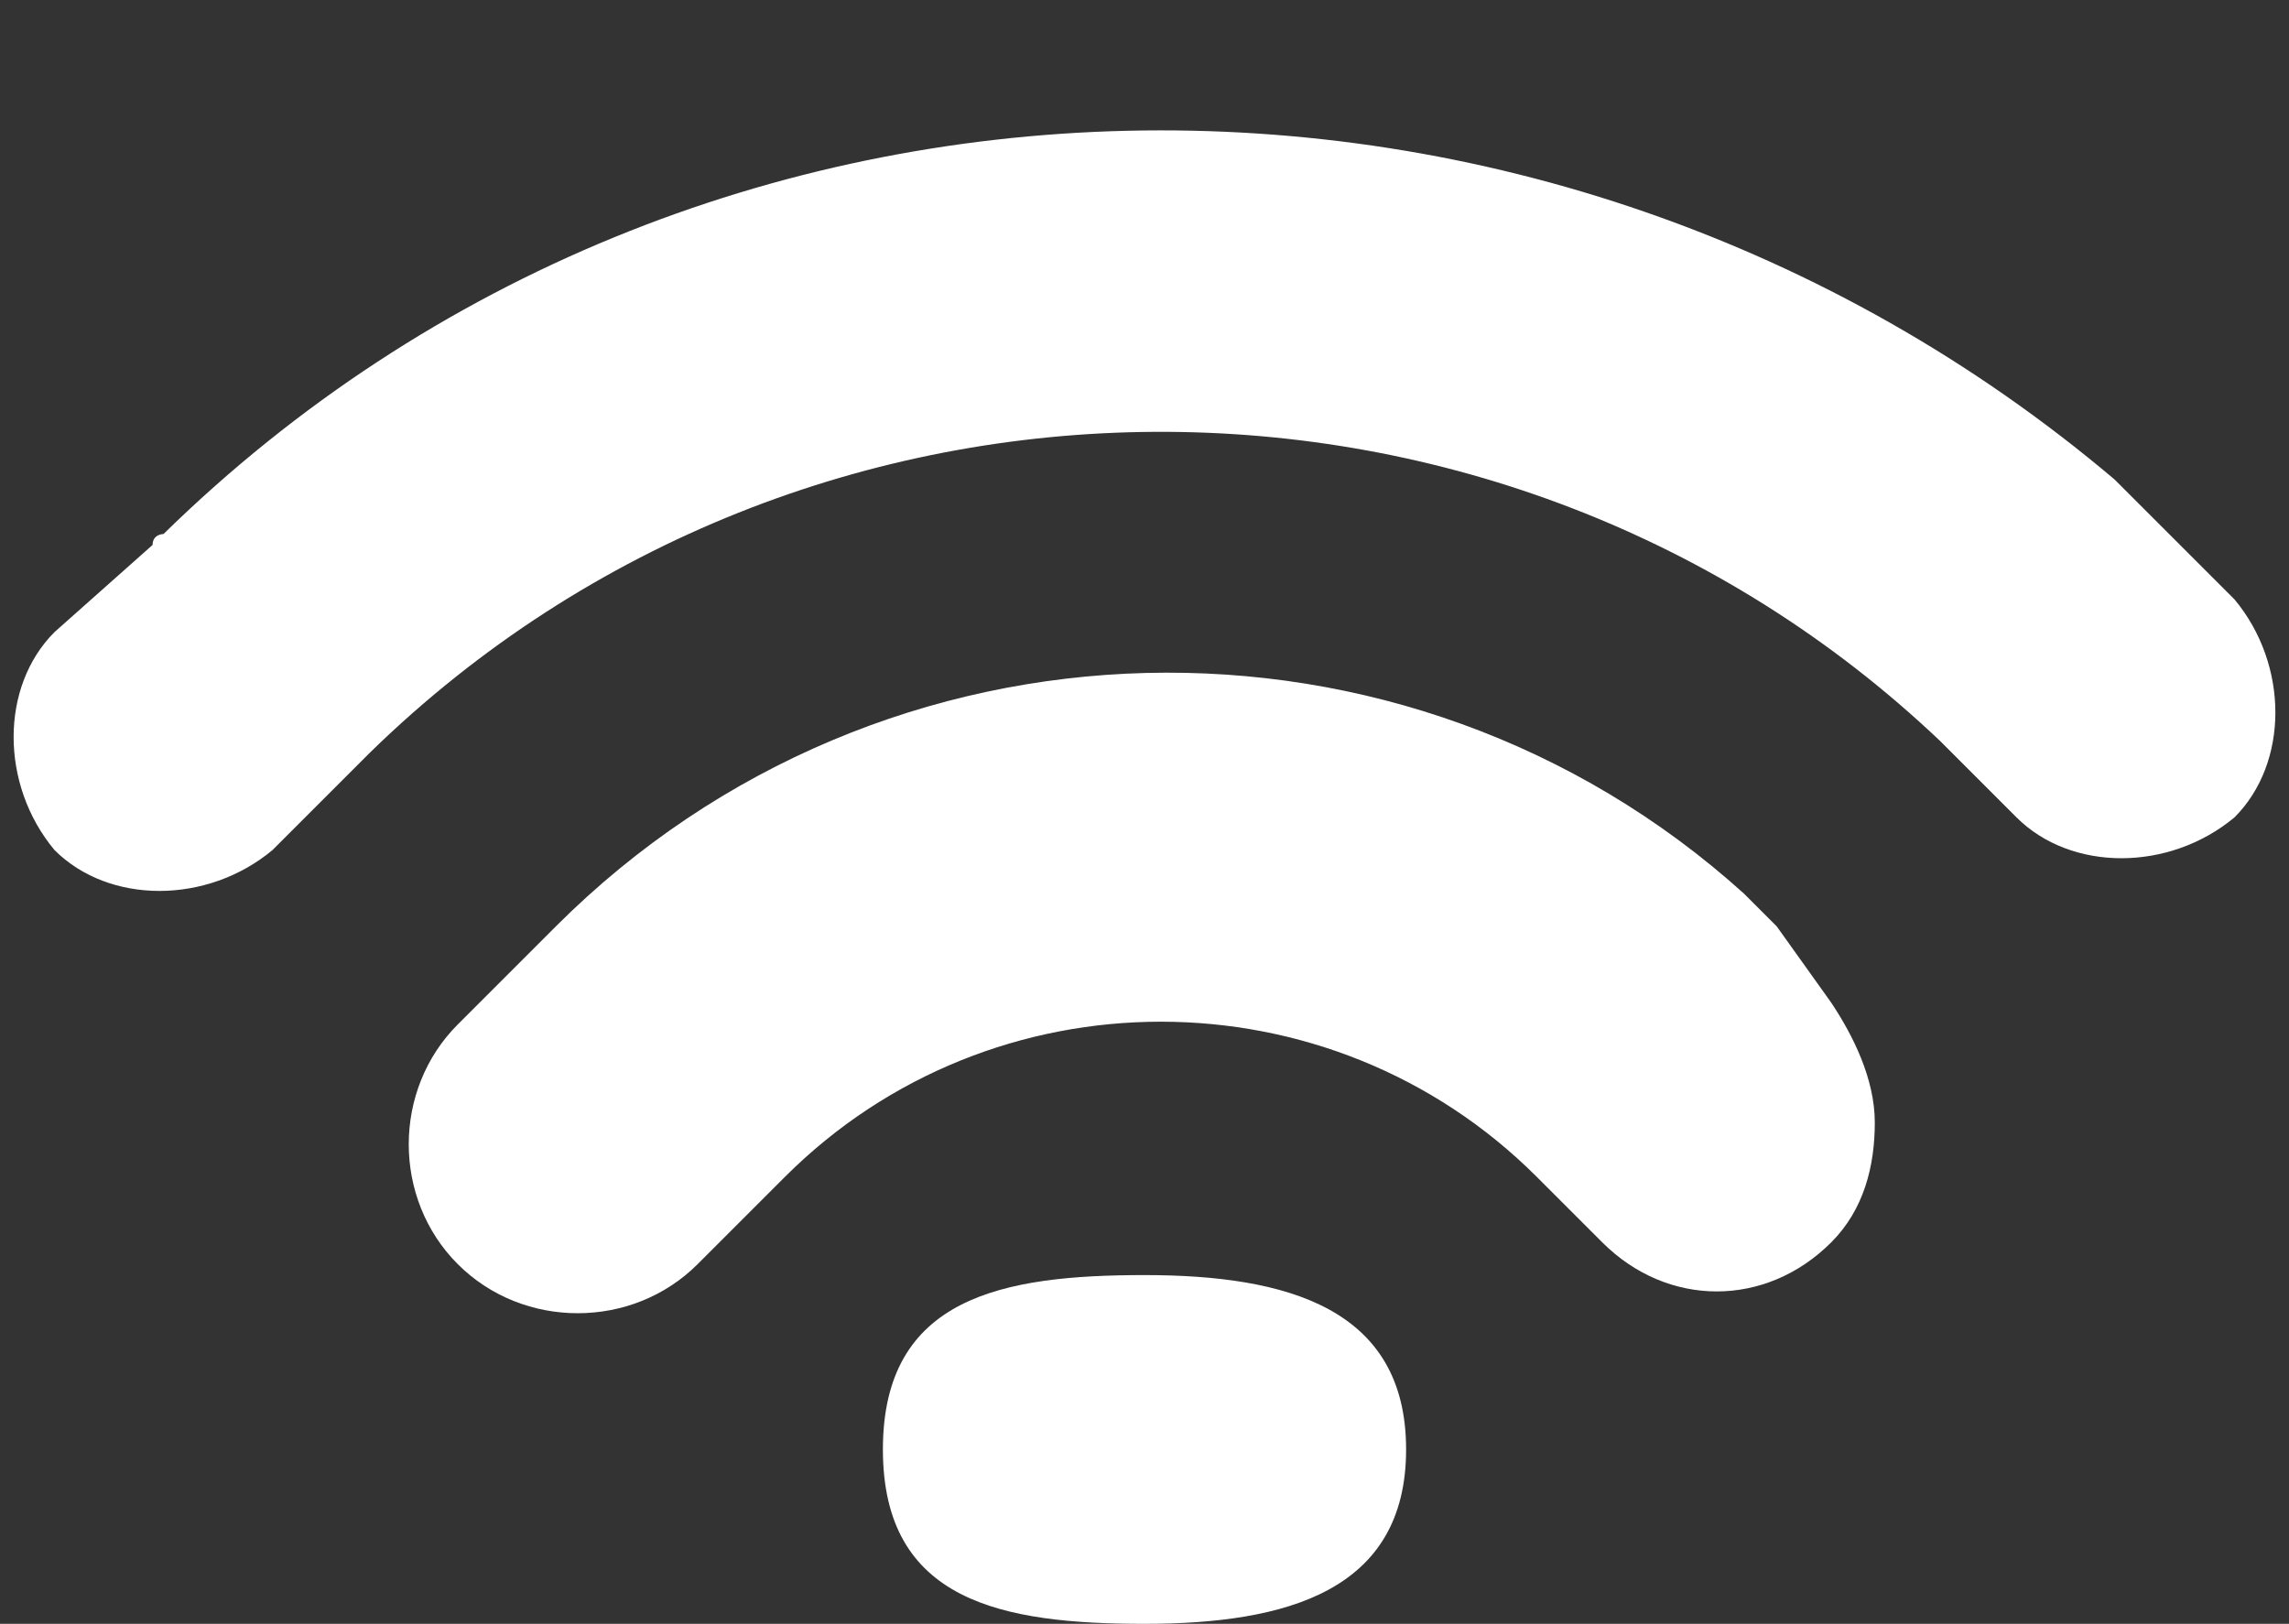
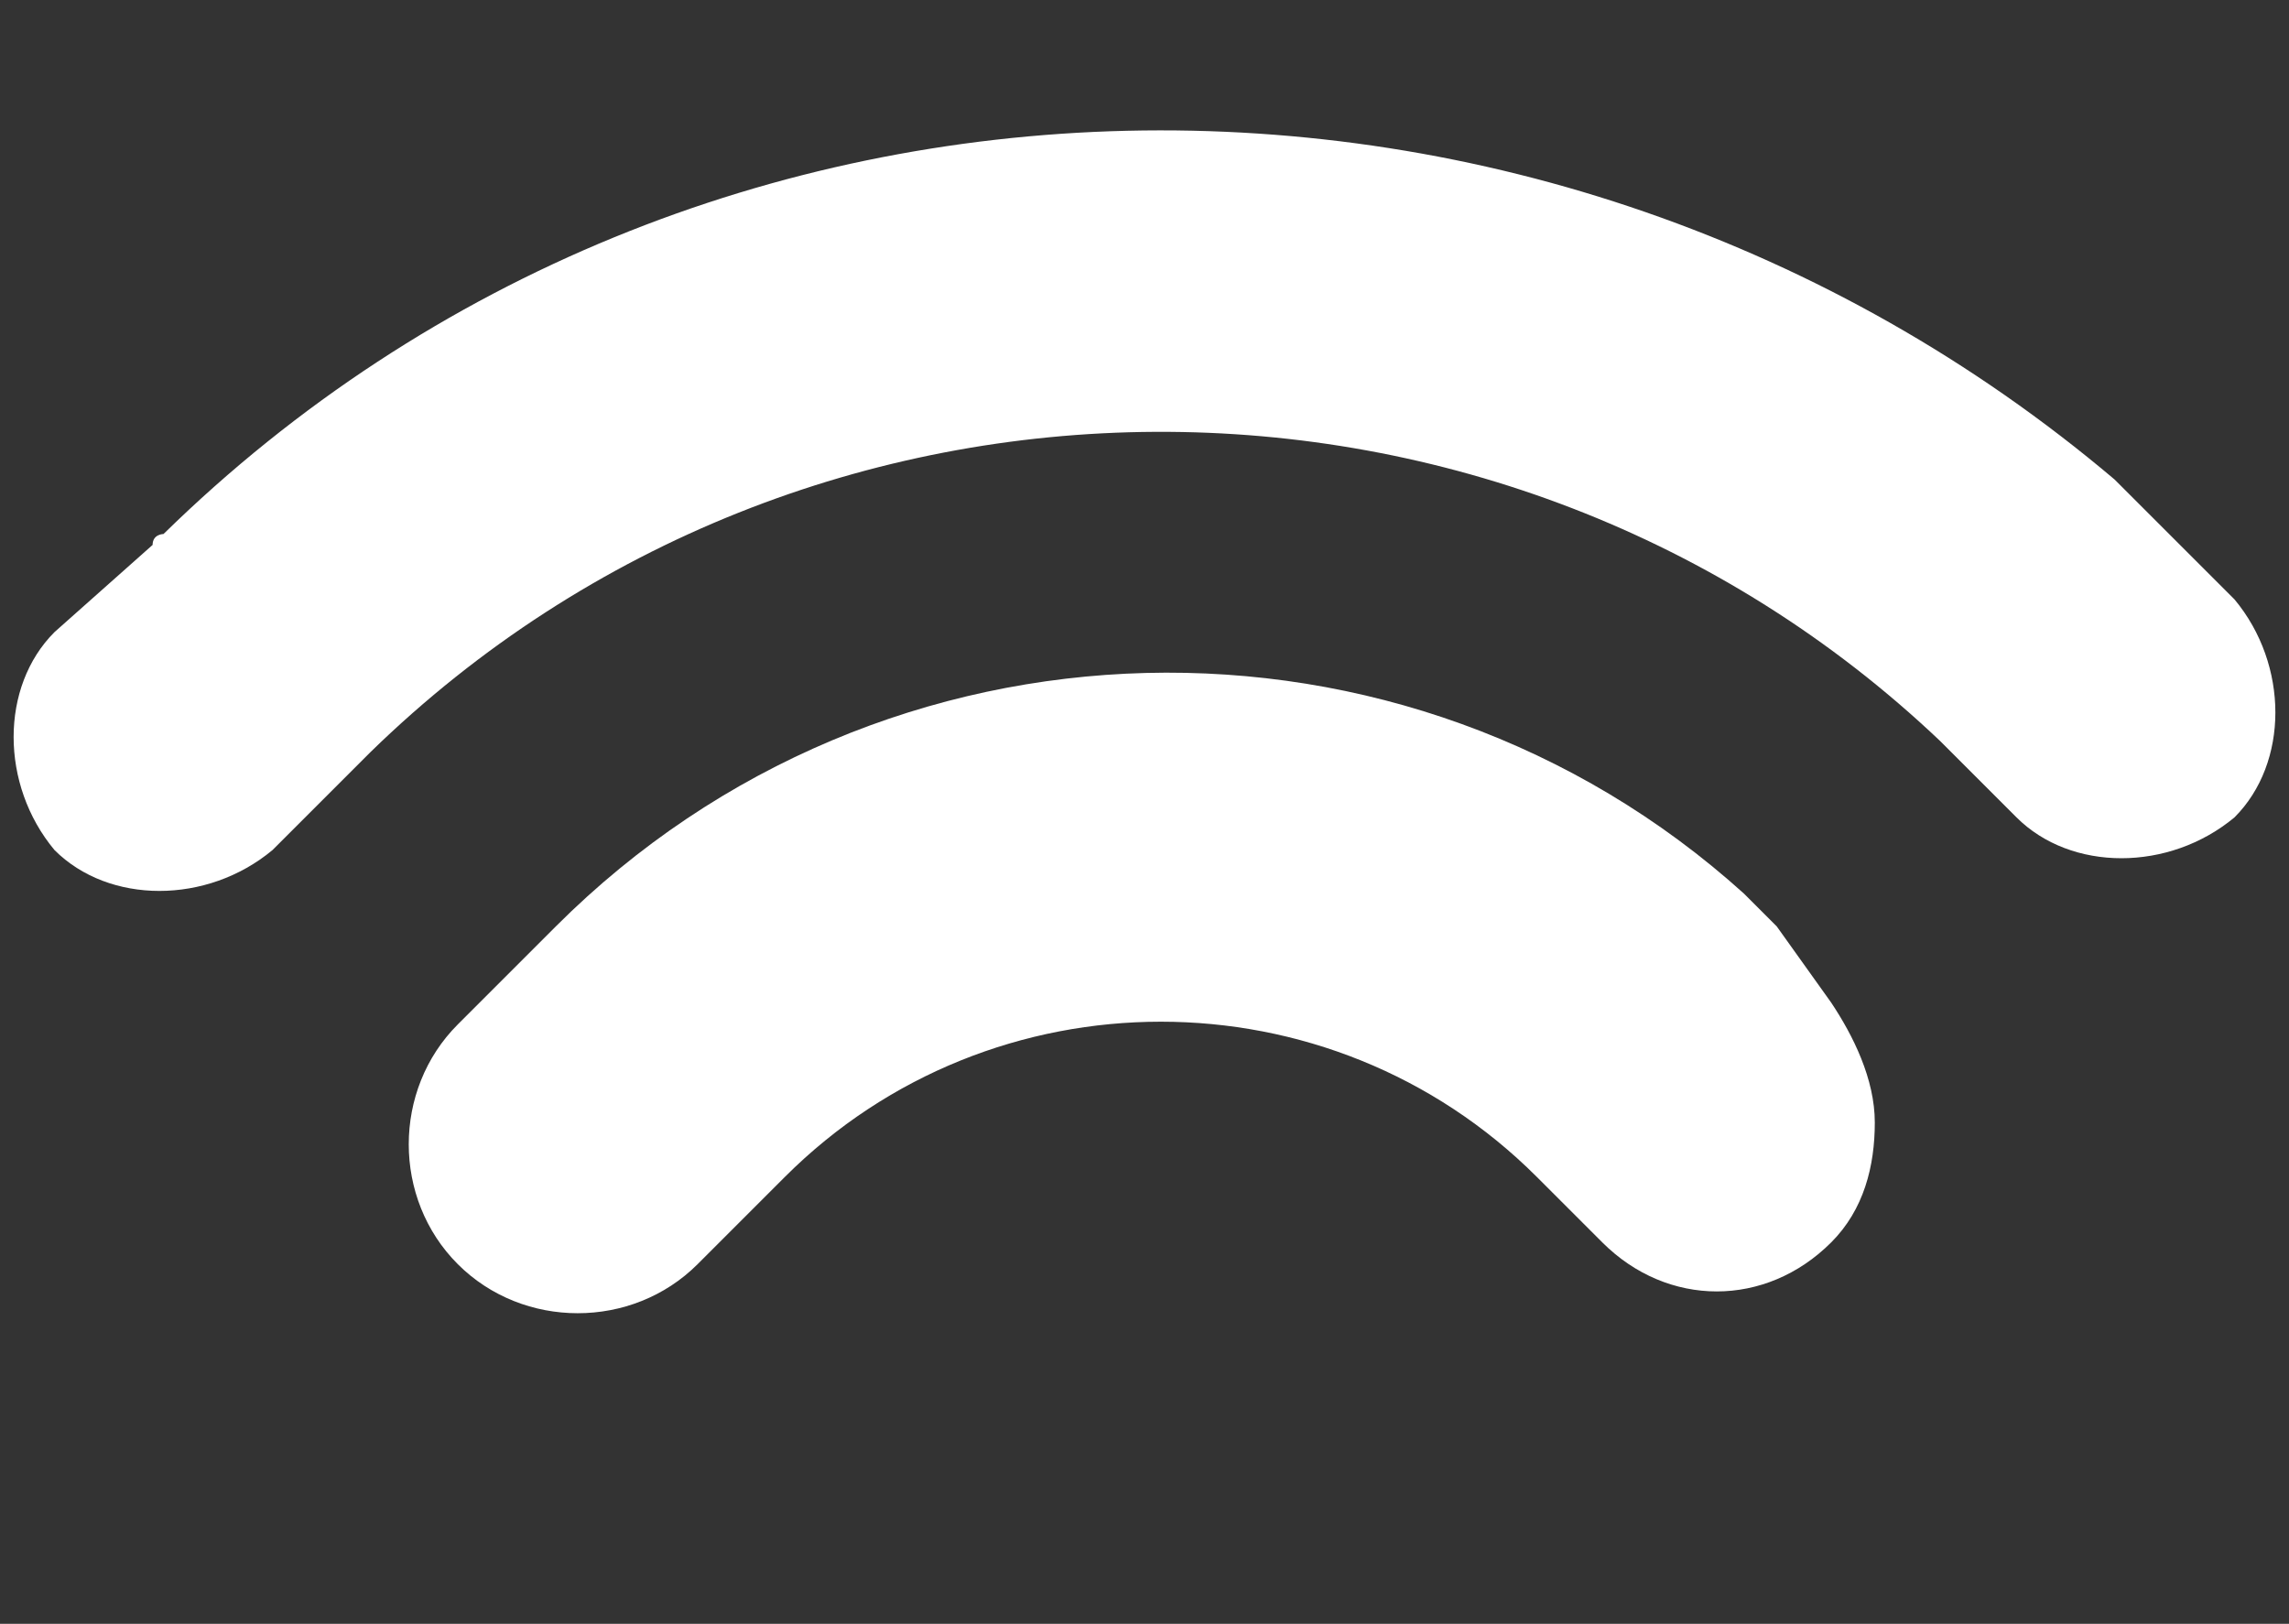
<svg xmlns="http://www.w3.org/2000/svg" fill="#ffffff" height="14.9" preserveAspectRatio="xMidYMid meet" version="1" viewBox="3.1 4.0 21.0 14.9" width="21" zoomAndPan="magnify">
  <rect x="3.1" y="4.0" width="21.0" height="14.9" fill="#333333" stroke="none" />
  <g id="change1_1">
-     <path d="m13.6 15.7c1.3 0 2.4 0.3 2.4 1.6s-1.1 1.6-2.4 1.6-2.4-0.2-2.4-1.6 1.1-1.6 2.4-1.6z" fill="inherit" />
-   </g>
+     </g>
  <g id="change1_2">
    <path d="m19.4 12.5l-0.1-0.1-0.1-0.1-0.1-0.1c-3.1-2.8-7.9-2.7-10.9 0.3l-0.4 0.4-0.5 0.5c-0.6 0.6-0.6 1.6 0 2.2s1.6 0.6 2.2 0l0.8-0.8c1.9-1.9 5-1.9 6.9 0l0.6 0.6c0.6 0.6 1.5 0.6 2.1 0 0.3-0.3 0.4-0.7 0.4-1.1s-0.2-0.8-0.4-1.1l-0.5-0.7z" fill="inherit" />
  </g>
  <g id="change1_3">
    <path d="m23.6 9.5l-0.5-0.5-0.4-0.4-0.2-0.2c-5.2-4.4-13-4.3-17.9 0.5 0 0-0.1 0-0.1 0.1l-0.9 0.8c-0.5 0.5-0.5 1.4 0 2 0.5 0.5 1.4 0.5 2 0l0.9-0.9c4-3.9 10.4-3.9 14.4-0.1l0.7 0.7c0.5 0.5 1.4 0.5 2 0 0.5-0.5 0.5-1.4 0-2z" fill="inherit" />
  </g>
</svg>